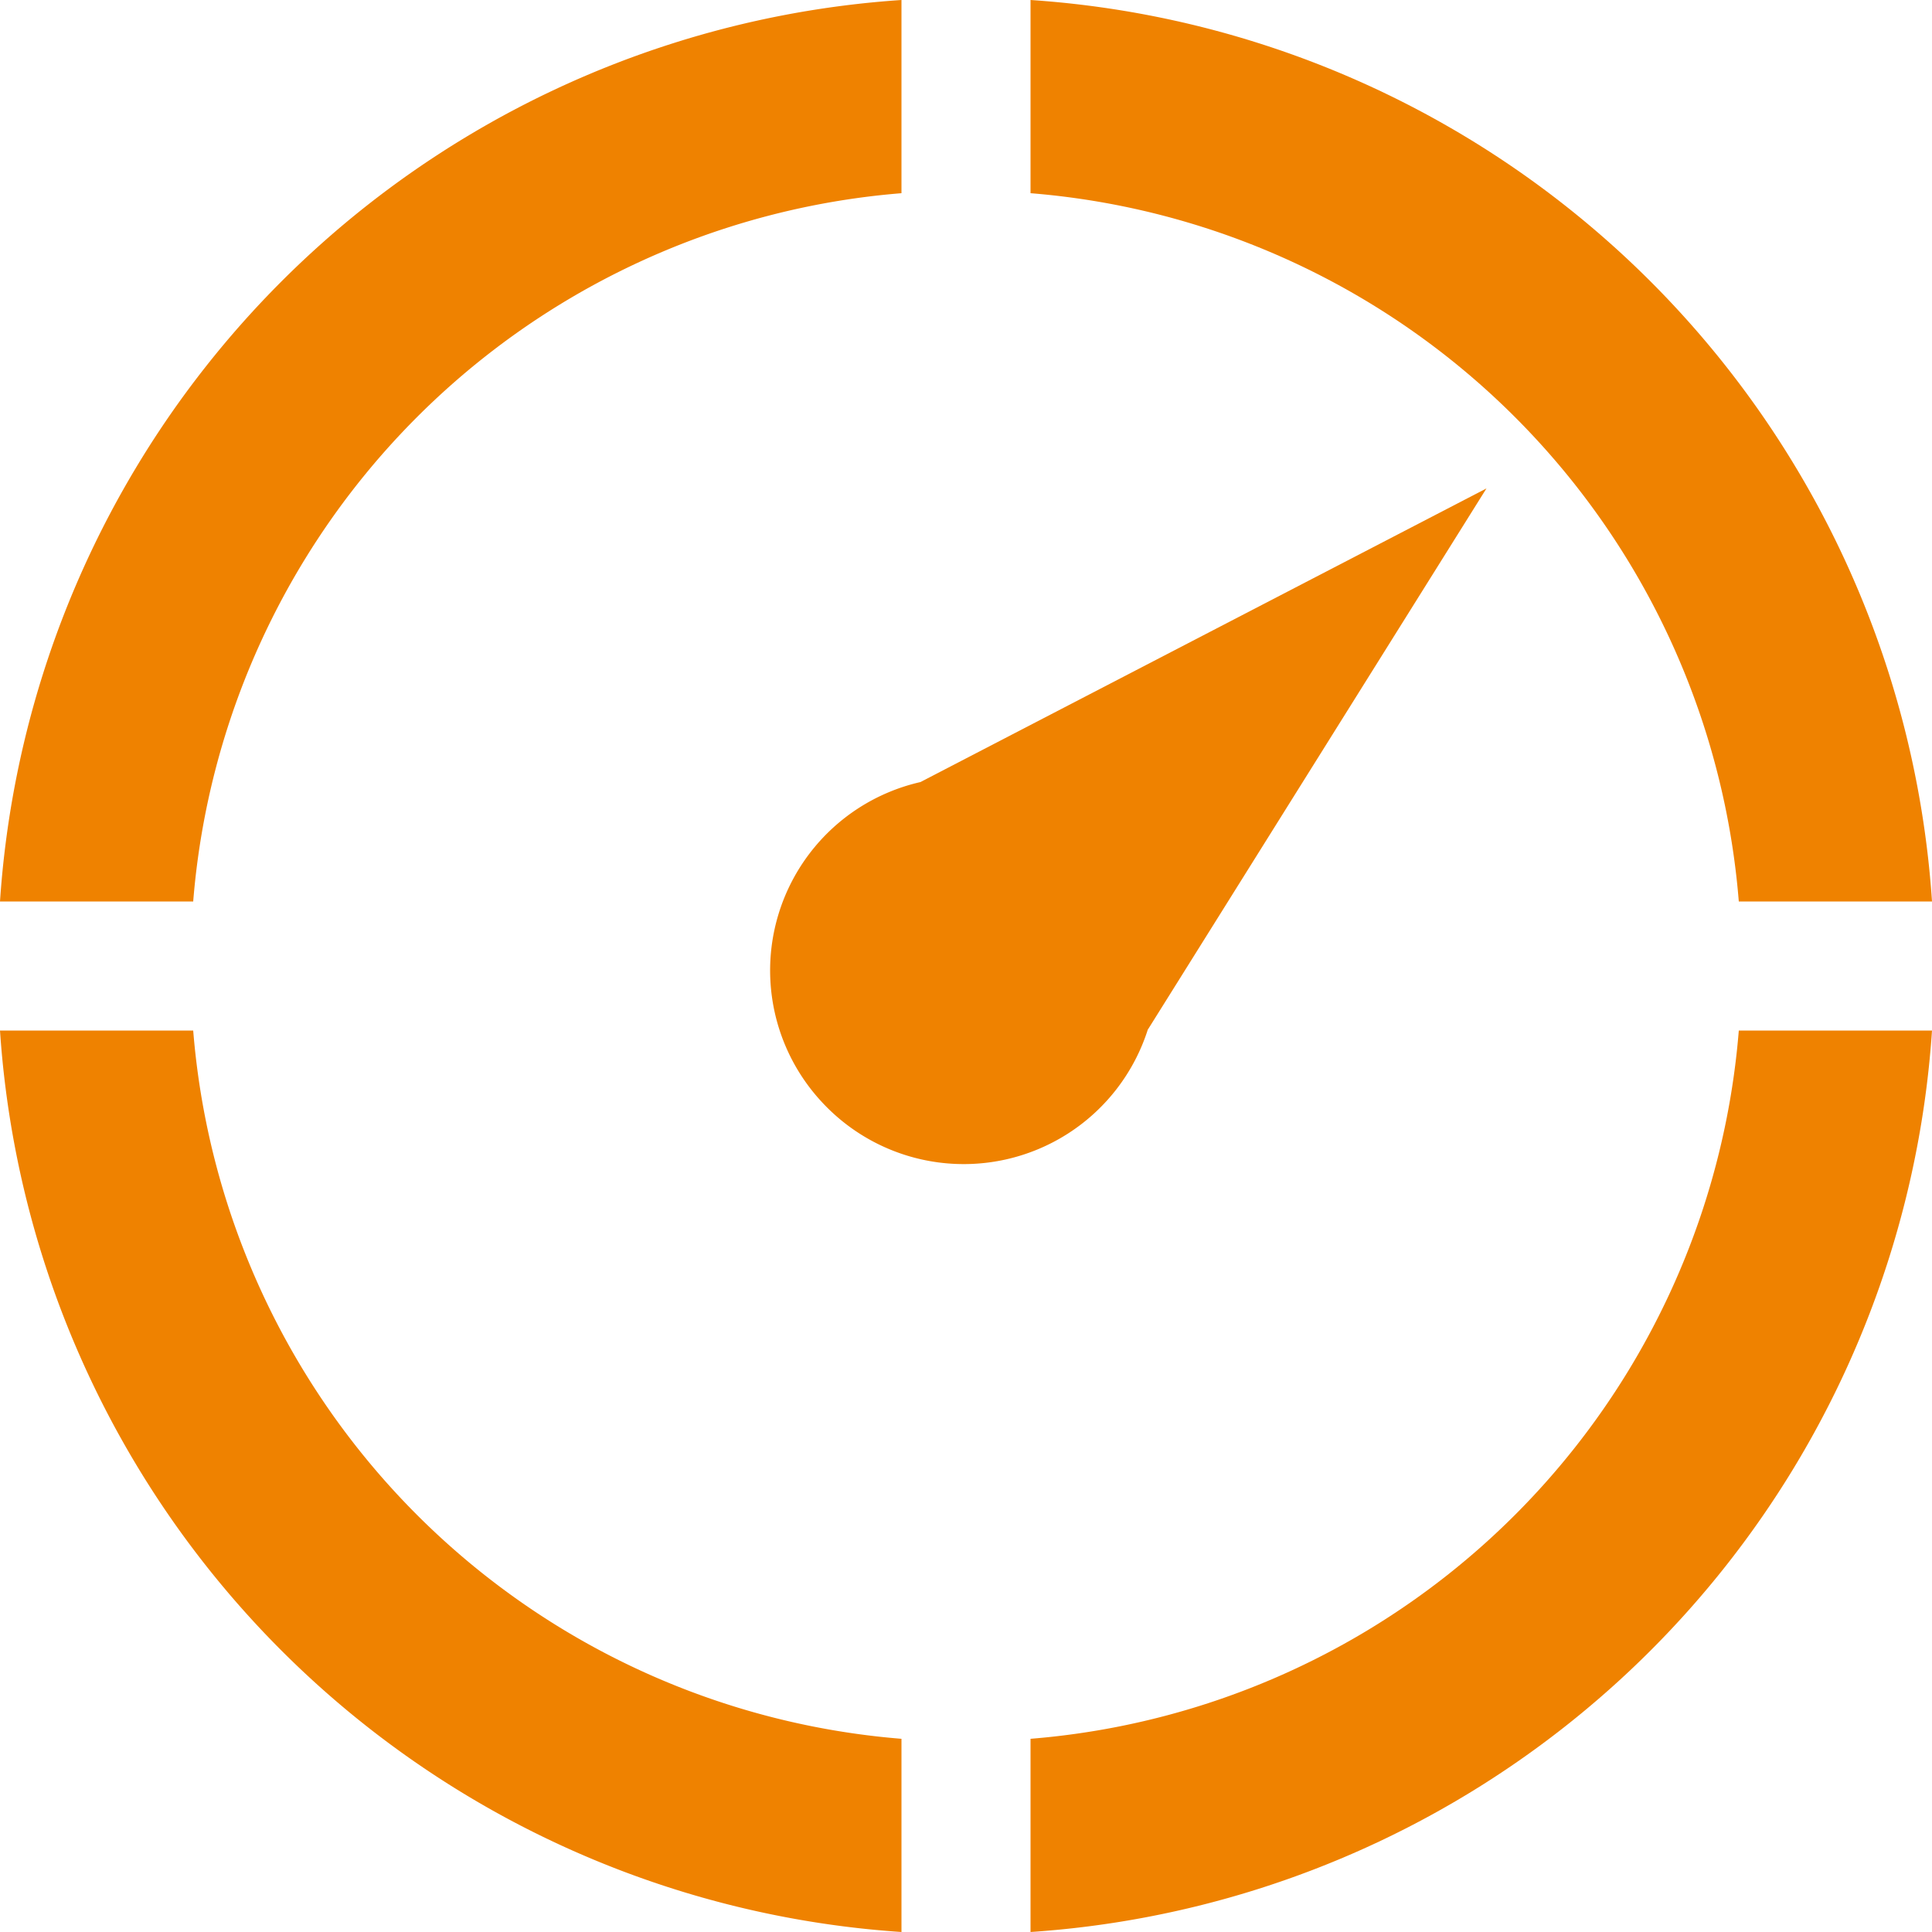
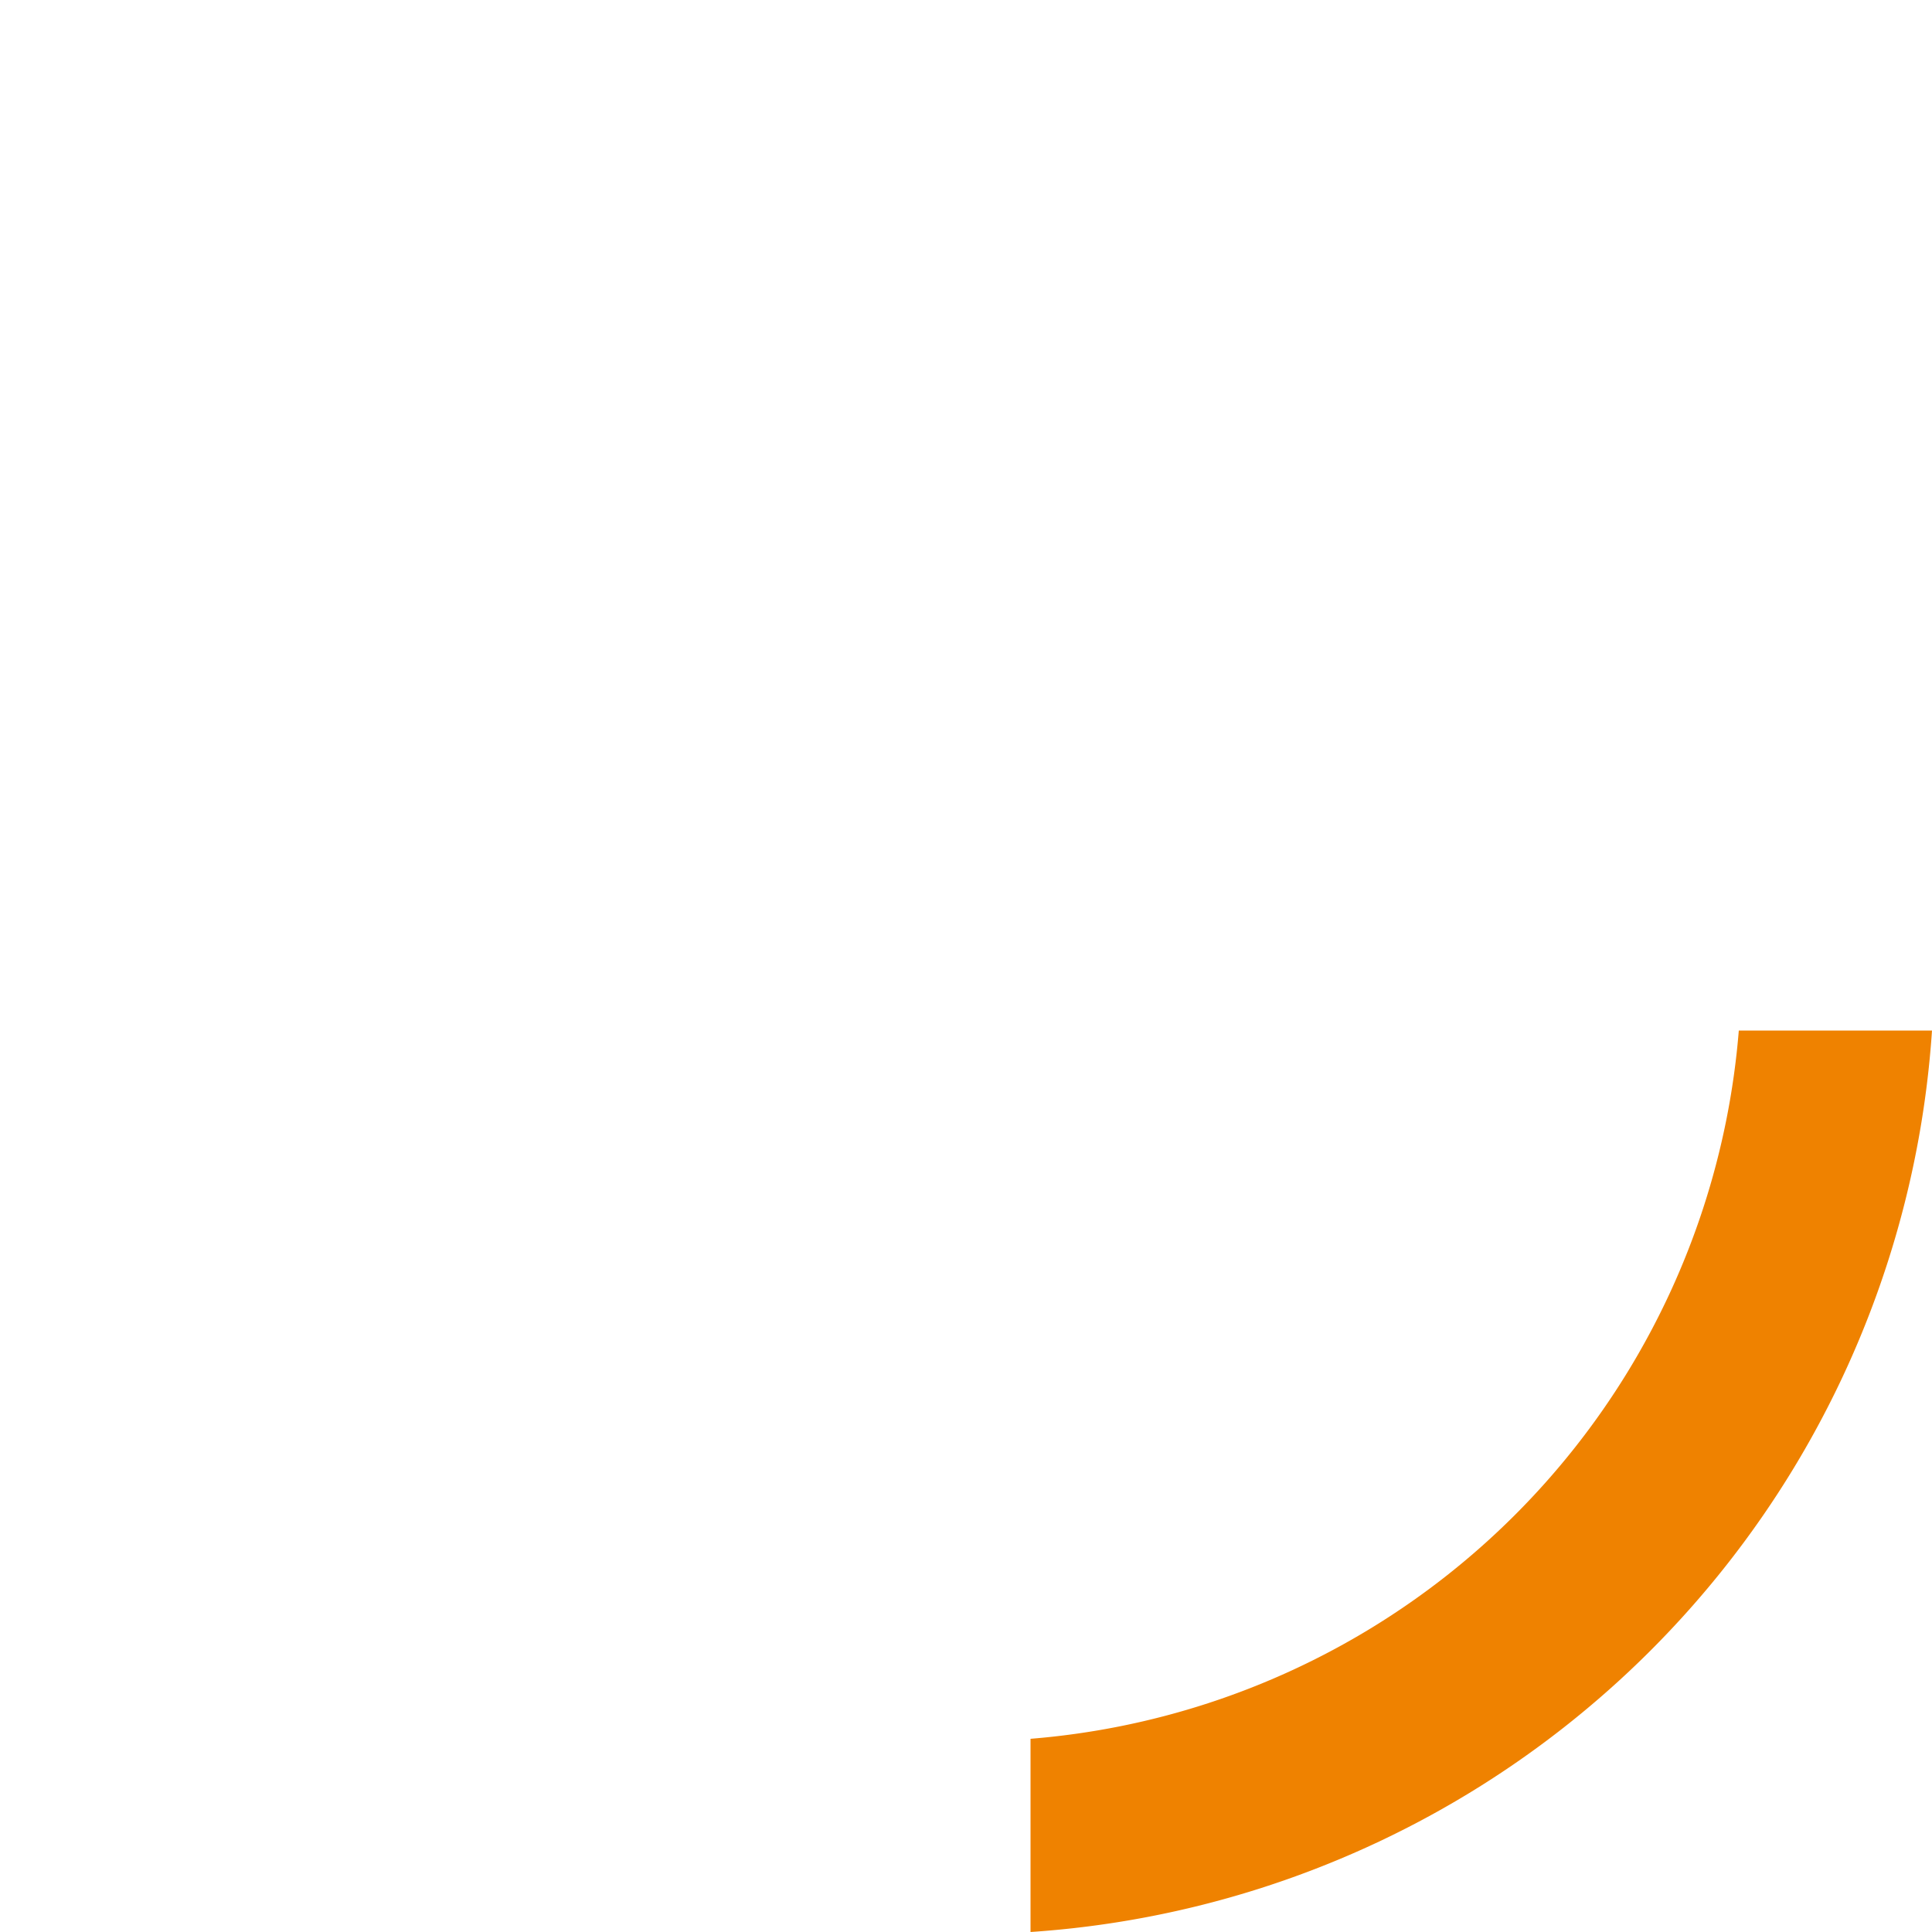
<svg xmlns="http://www.w3.org/2000/svg" id="图层_1" data-name="图层 1" viewBox="0 0 50 50">
  <defs>
    <style>.cls-1{fill:#ef8200;}</style>
  </defs>
  <title>yuanshichicun</title>
-   <path class="cls-1" d="M45,23.33h5A25.06,25.06,0,0,0,26.67,0V5A20,20,0,0,1,45,23.33Z" />
-   <path class="cls-1" d="M23.33,5V0A25.06,25.06,0,0,0,0,23.33H5A20,20,0,0,1,23.33,5Z" />
  <path class="cls-1" d="M26.67,45v5A25.06,25.06,0,0,0,50,26.67H45A20,20,0,0,1,26.67,45Z" />
-   <path class="cls-1" d="M5,26.67H0A25.06,25.06,0,0,0,23.33,50V45A20,20,0,0,1,5,26.67Z" />
-   <path class="cls-1" d="M29.71,26.64l8.76-14-14.65,7.6a5,5,0,0,0-2.56,8.27,5,5,0,0,0,8.45-1.88Z" />
</svg>